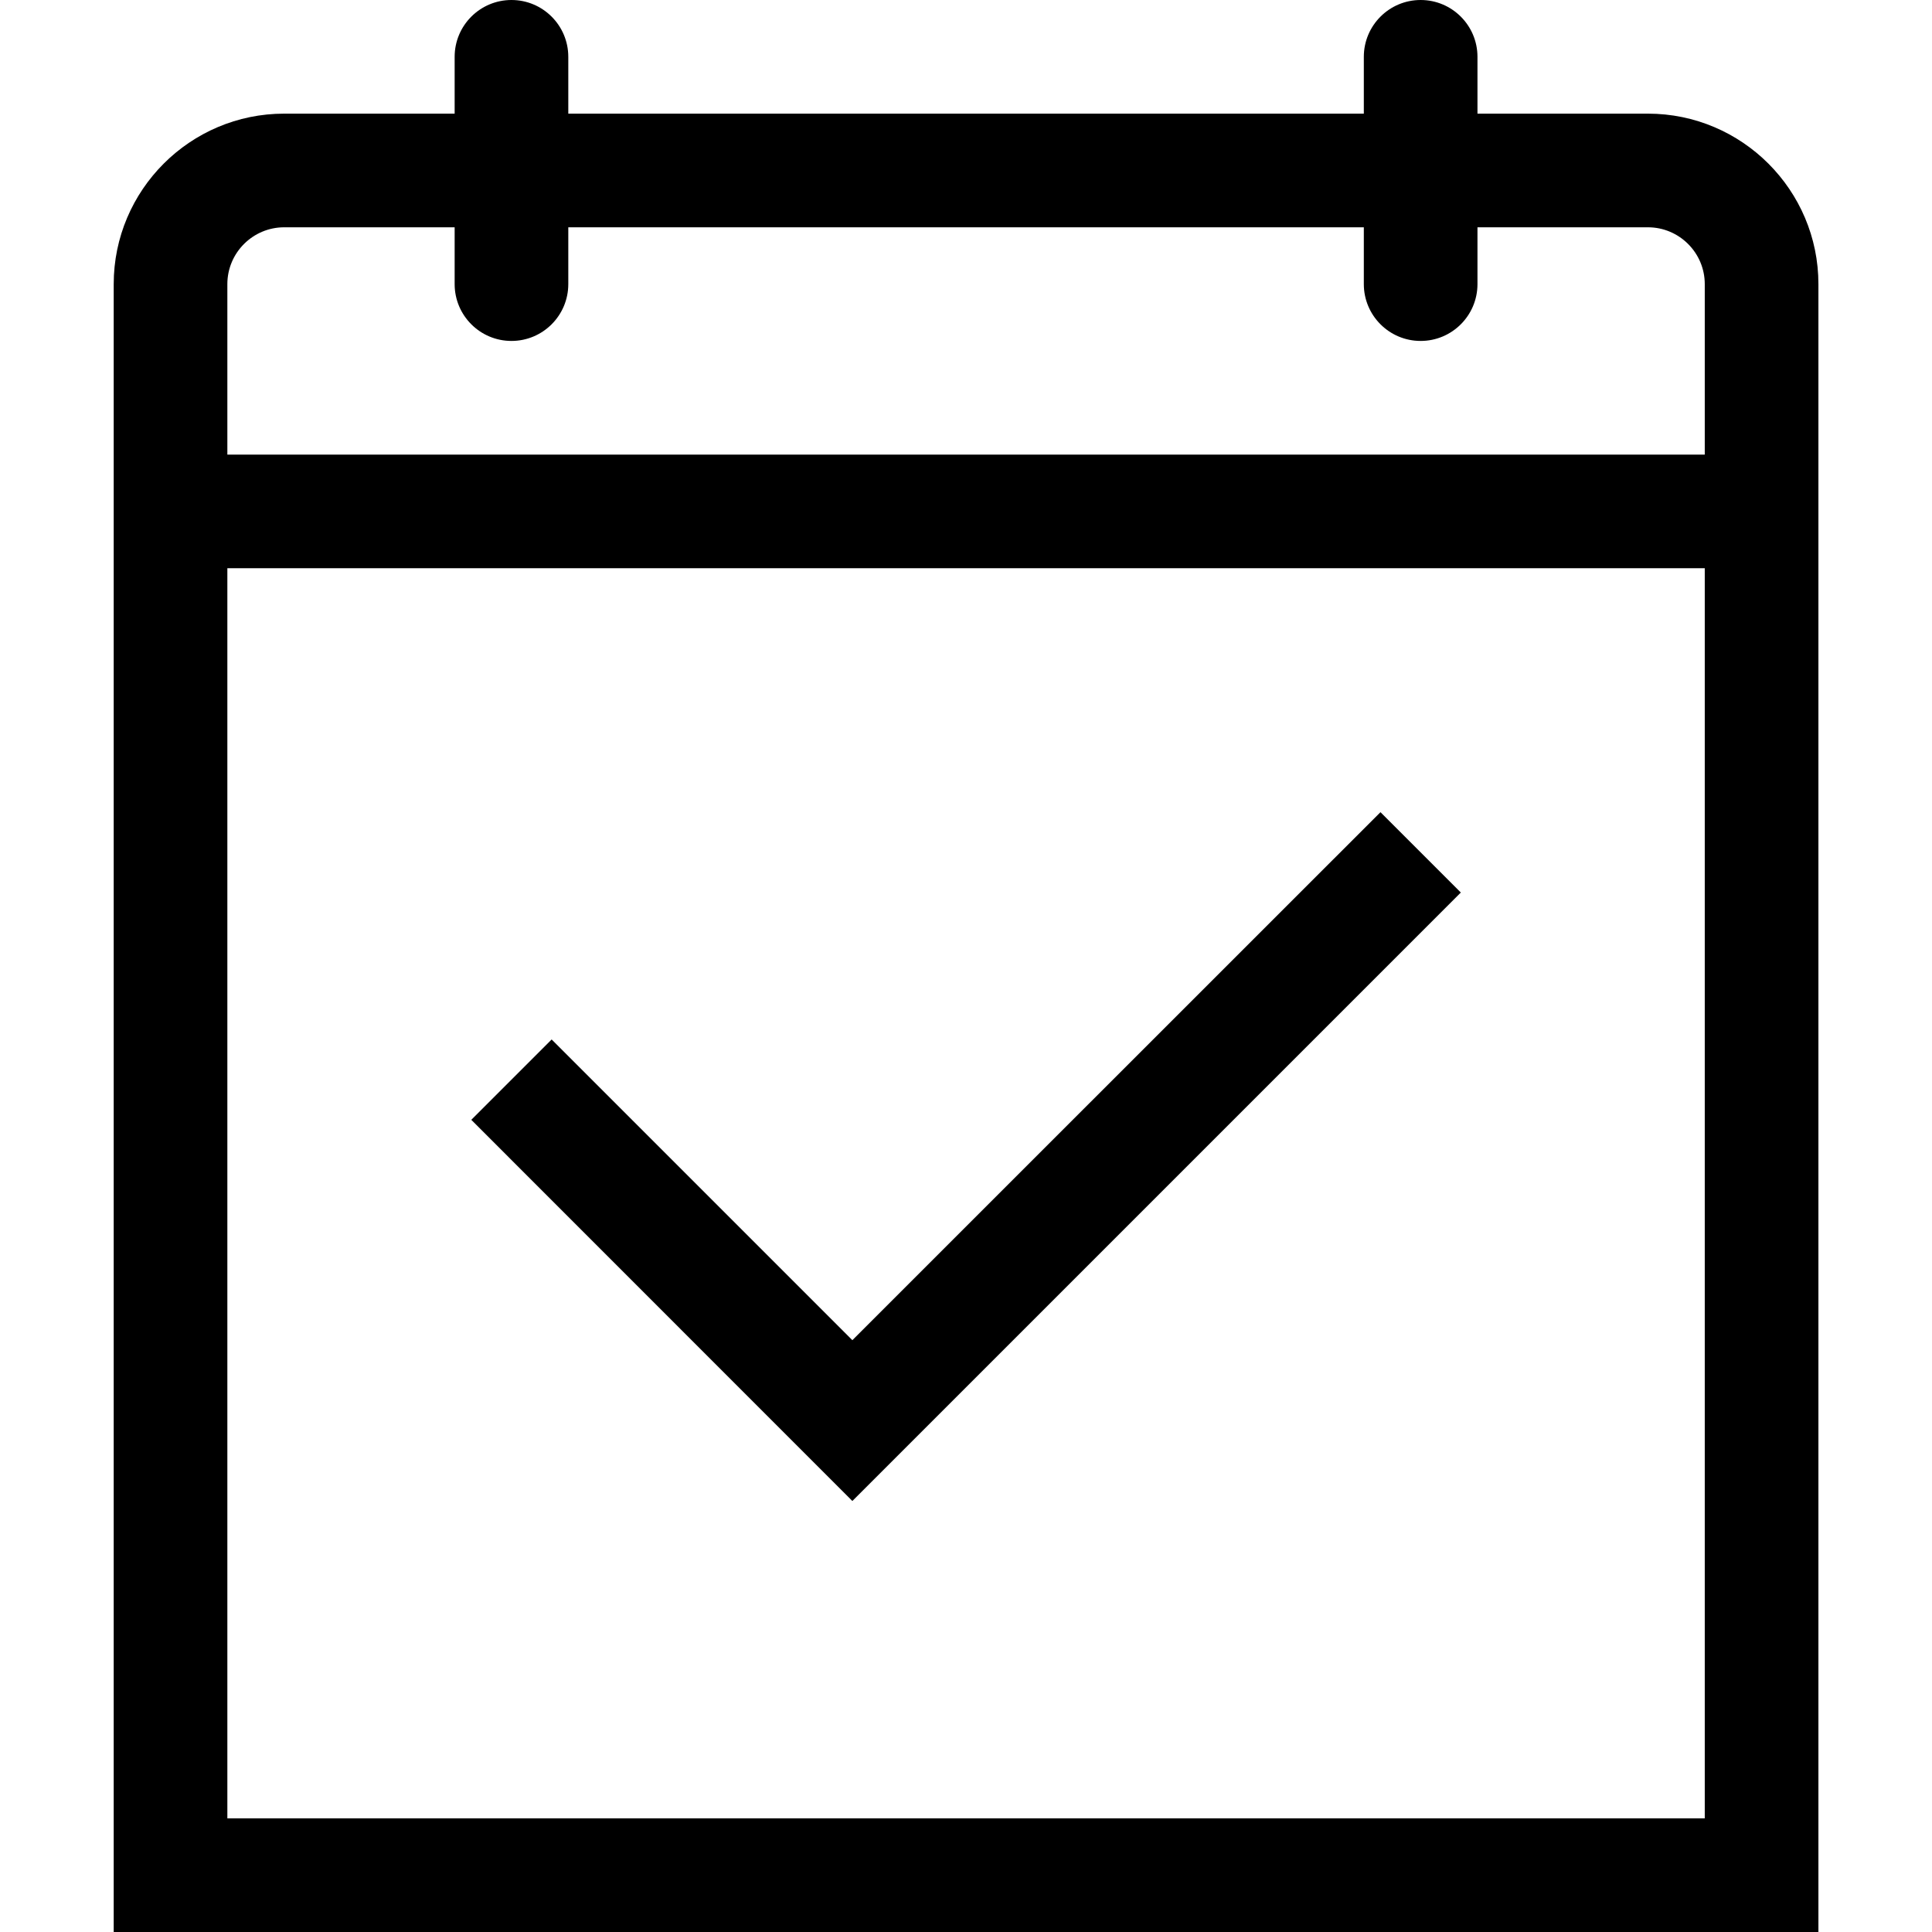
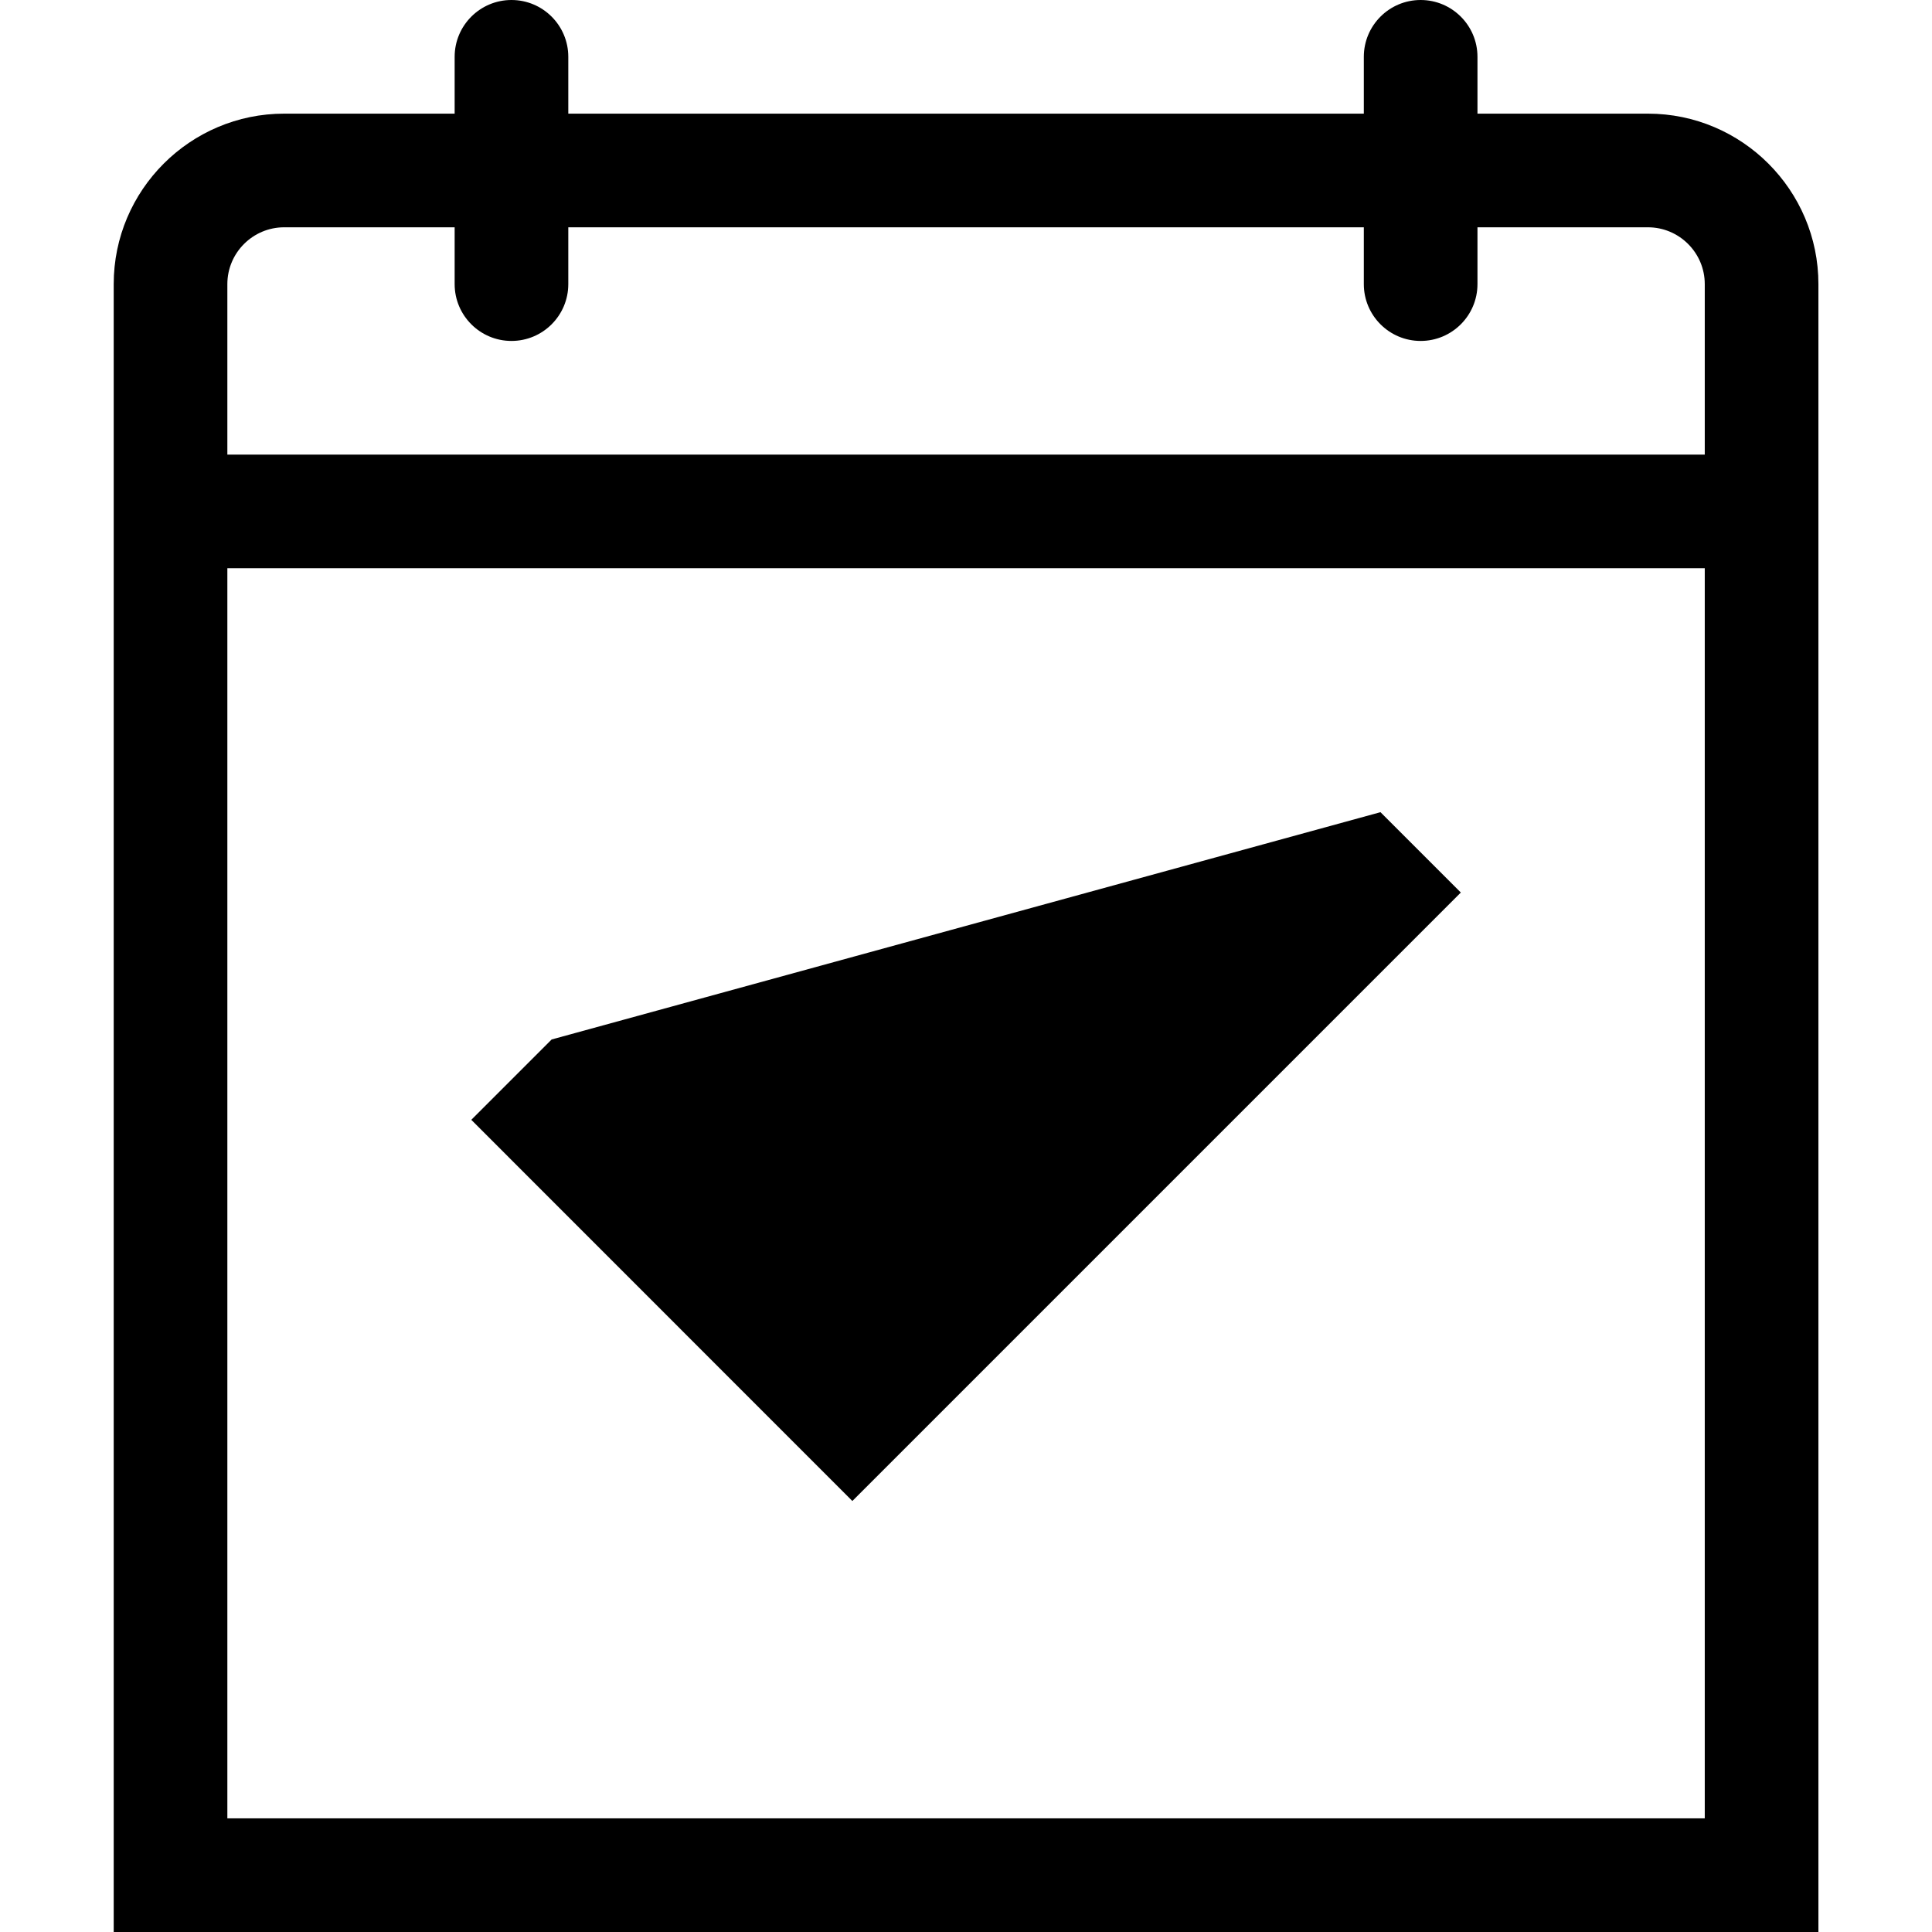
<svg xmlns="http://www.w3.org/2000/svg" viewBox="0 0 1920 1920" version="1.1">
-   <path d="M1298.824,9.99999997e-05 C1329.995,9.99999997e-05 1355.294,25.299 1355.294,56.471 L1355.294,56.471 L1355.294,112.941 L1524.706,112.941 C1618.109,112.941 1694.118,188.951 1694.118,282.353 L1694.118,282.353 L1694.118,1920 L-0,1920 L-0,282.353 C-0,188.951 76.009,112.941 169.412,112.941 L169.412,112.941 L338.823,112.941 L338.823,56.471 C338.823,25.299 364.123,9.99999997e-05 395.294,9.99999997e-05 C426.466,9.99999997e-05 451.765,25.299 451.765,56.471 L451.765,56.471 L451.765,112.941 L1242.353,112.941 L1242.353,56.471 C1242.353,25.299 1267.652,9.99999997e-05 1298.824,9.99999997e-05 Z M1581.176,564.705 L112.942,564.705 L112.942,1807.058 L1581.176,1807.058 L1581.176,564.705 Z M1258.899,807.133 L1338.748,886.984 L734.061,1491.671 L355.369,1112.866 L435.219,1033.016 L734.061,1331.858 L1258.899,807.133 Z M338.823,225.882 L169.412,225.882 C138.353,225.882 112.942,251.181 112.942,282.353 L112.942,282.353 L112.942,451.765 L1581.176,451.765 L1581.176,282.353 C1581.176,251.181 1555.765,225.882 1524.706,225.882 L1524.706,225.882 L1355.294,225.882 L1355.294,282.353 C1355.294,313.525 1329.995,338.824 1298.824,338.824 C1267.652,338.824 1242.353,313.525 1242.353,282.353 L1242.353,282.353 L1242.353,225.882 L451.765,225.882 L451.765,282.353 C451.765,313.525 426.466,338.824 395.294,338.824 C364.123,338.824 338.823,313.525 338.823,282.353 L338.823,282.353 L338.823,225.882 Z" transform="translate(113)" stroke="none" stroke-width="1" fill-rule="evenodd" />
+   <path d="M1298.824,9.99999997e-05 C1329.995,9.99999997e-05 1355.294,25.299 1355.294,56.471 L1355.294,56.471 L1355.294,112.941 L1524.706,112.941 C1618.109,112.941 1694.118,188.951 1694.118,282.353 L1694.118,282.353 L1694.118,1920 L-0,1920 L-0,282.353 C-0,188.951 76.009,112.941 169.412,112.941 L169.412,112.941 L338.823,112.941 L338.823,56.471 C338.823,25.299 364.123,9.99999997e-05 395.294,9.99999997e-05 C426.466,9.99999997e-05 451.765,25.299 451.765,56.471 L451.765,56.471 L451.765,112.941 L1242.353,112.941 L1242.353,56.471 C1242.353,25.299 1267.652,9.99999997e-05 1298.824,9.99999997e-05 Z M1581.176,564.705 L112.942,564.705 L112.942,1807.058 L1581.176,1807.058 L1581.176,564.705 Z M1258.899,807.133 L1338.748,886.984 L734.061,1491.671 L355.369,1112.866 L435.219,1033.016 L1258.899,807.133 Z M338.823,225.882 L169.412,225.882 C138.353,225.882 112.942,251.181 112.942,282.353 L112.942,282.353 L112.942,451.765 L1581.176,451.765 L1581.176,282.353 C1581.176,251.181 1555.765,225.882 1524.706,225.882 L1524.706,225.882 L1355.294,225.882 L1355.294,282.353 C1355.294,313.525 1329.995,338.824 1298.824,338.824 C1267.652,338.824 1242.353,313.525 1242.353,282.353 L1242.353,282.353 L1242.353,225.882 L451.765,225.882 L451.765,282.353 C451.765,313.525 426.466,338.824 395.294,338.824 C364.123,338.824 338.823,313.525 338.823,282.353 L338.823,282.353 L338.823,225.882 Z" transform="translate(113)" stroke="none" stroke-width="1" fill-rule="evenodd" />
</svg>